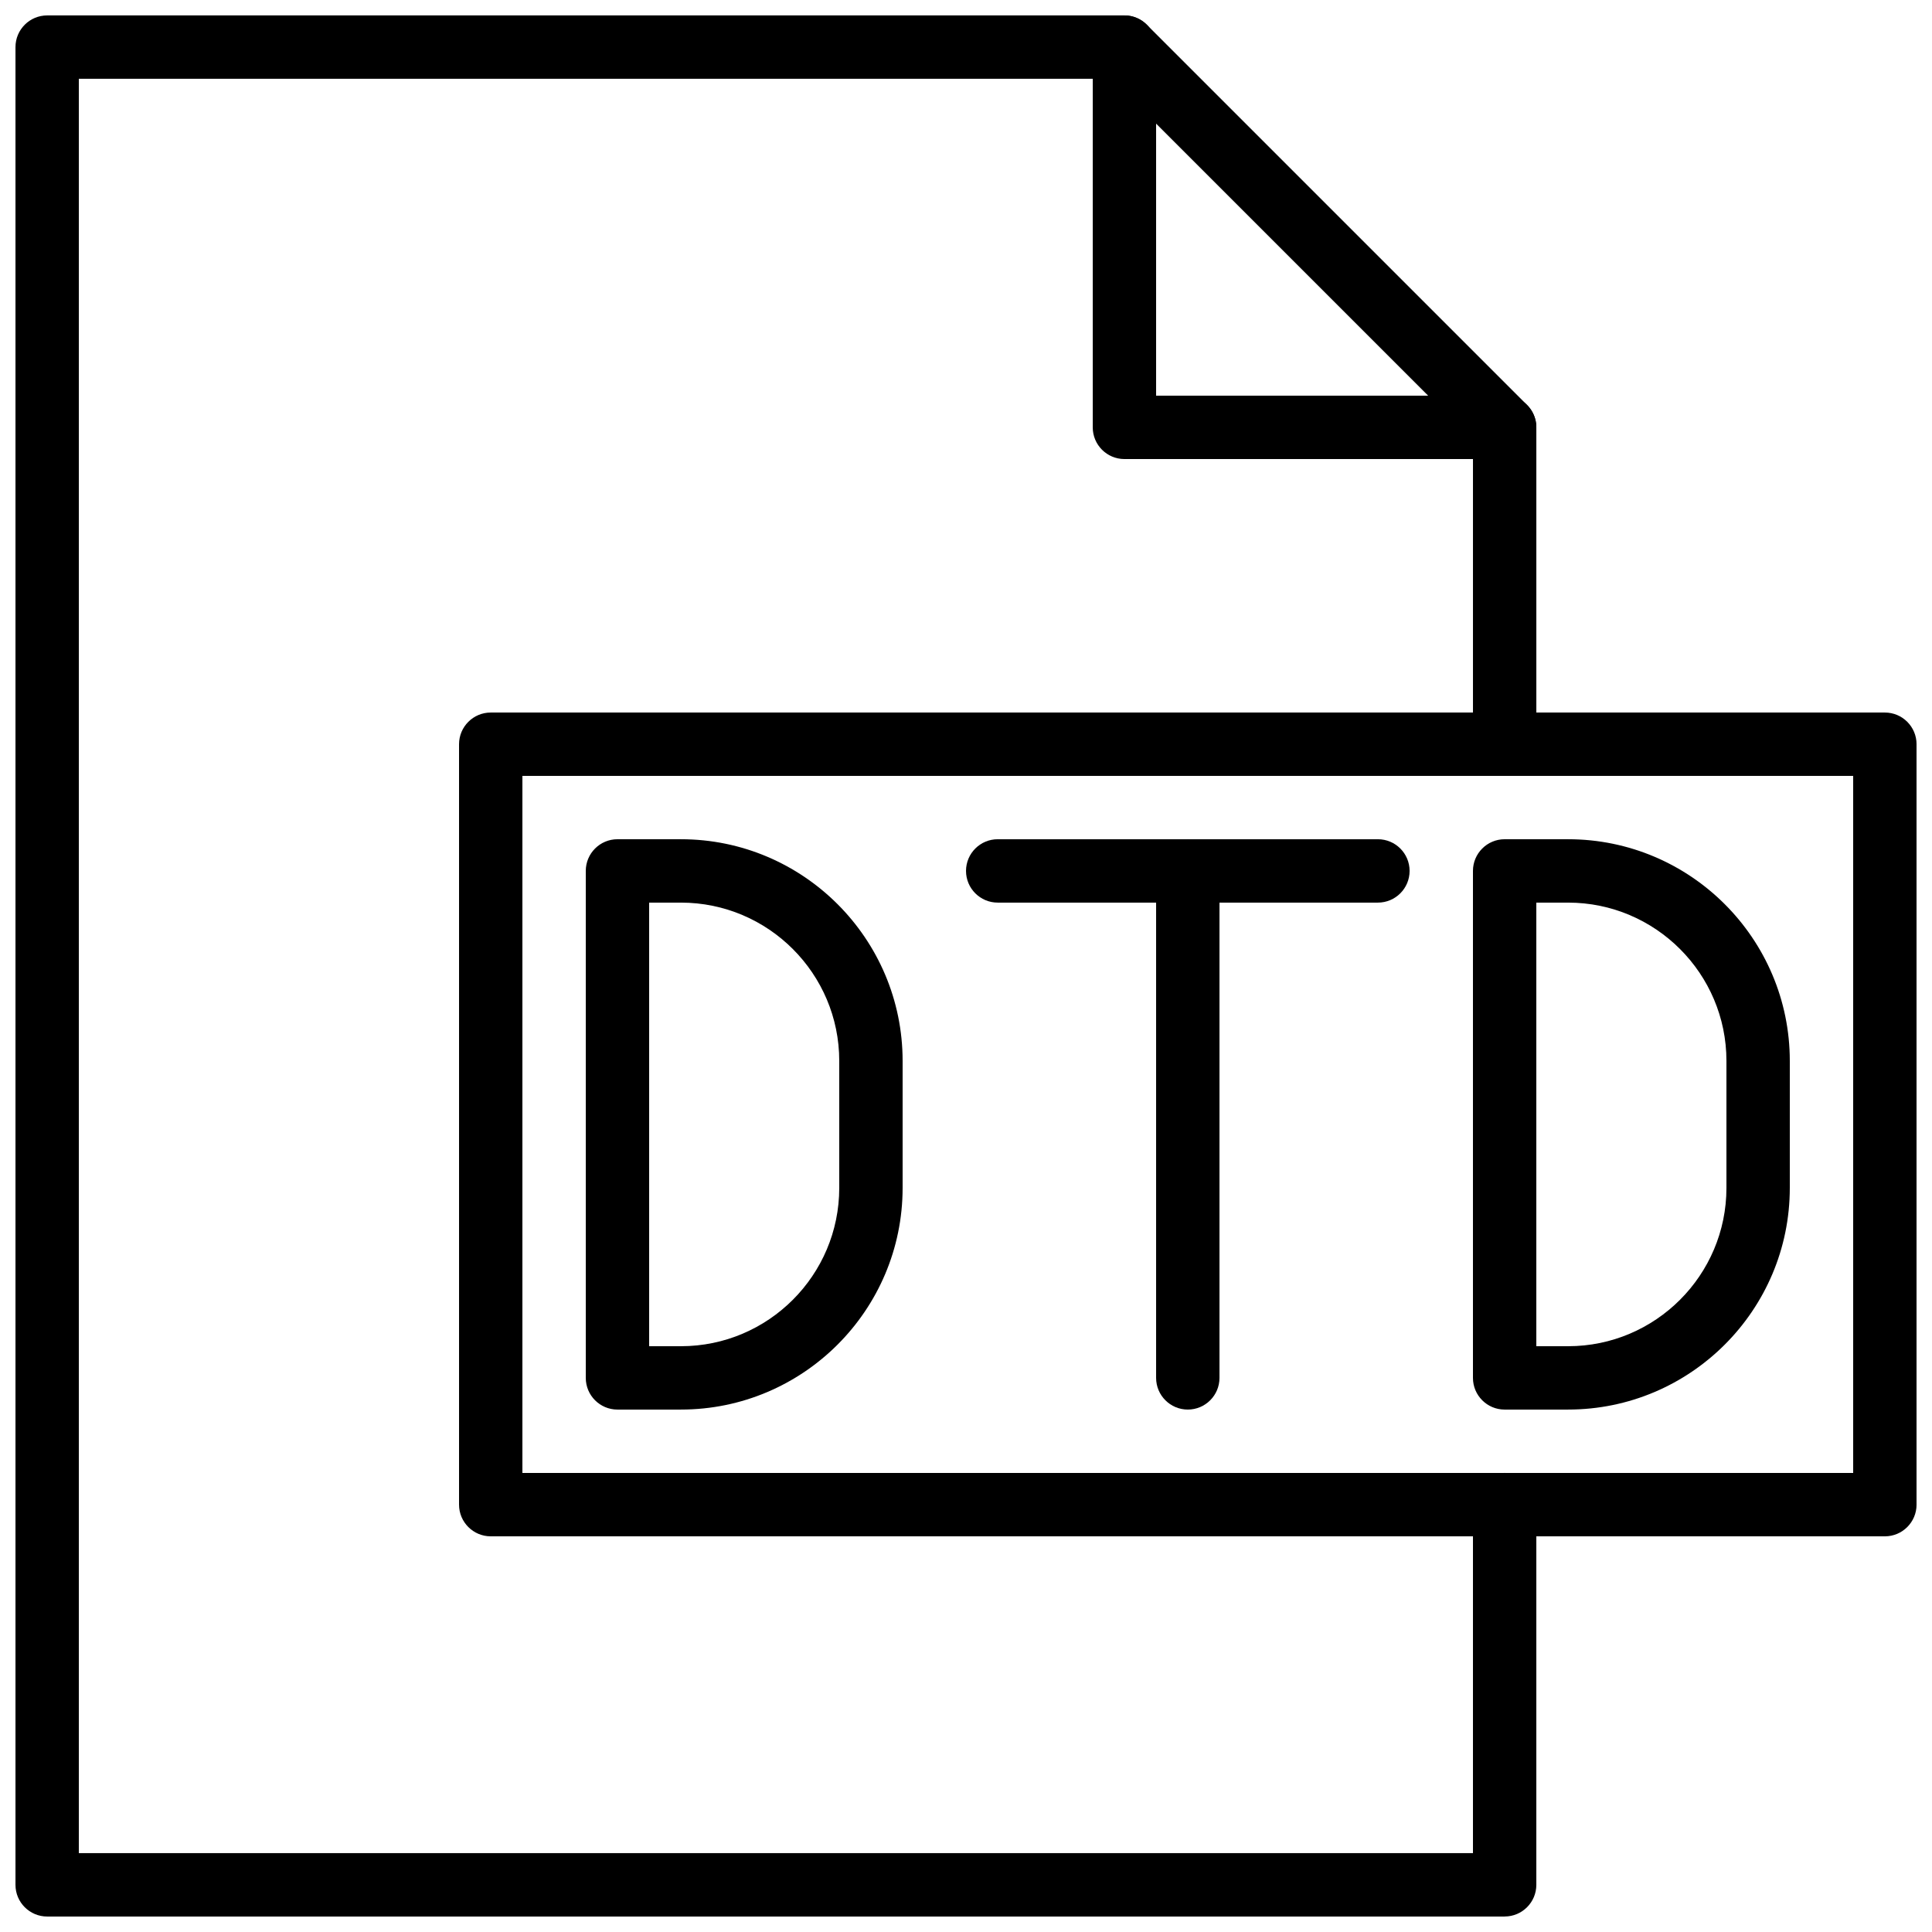
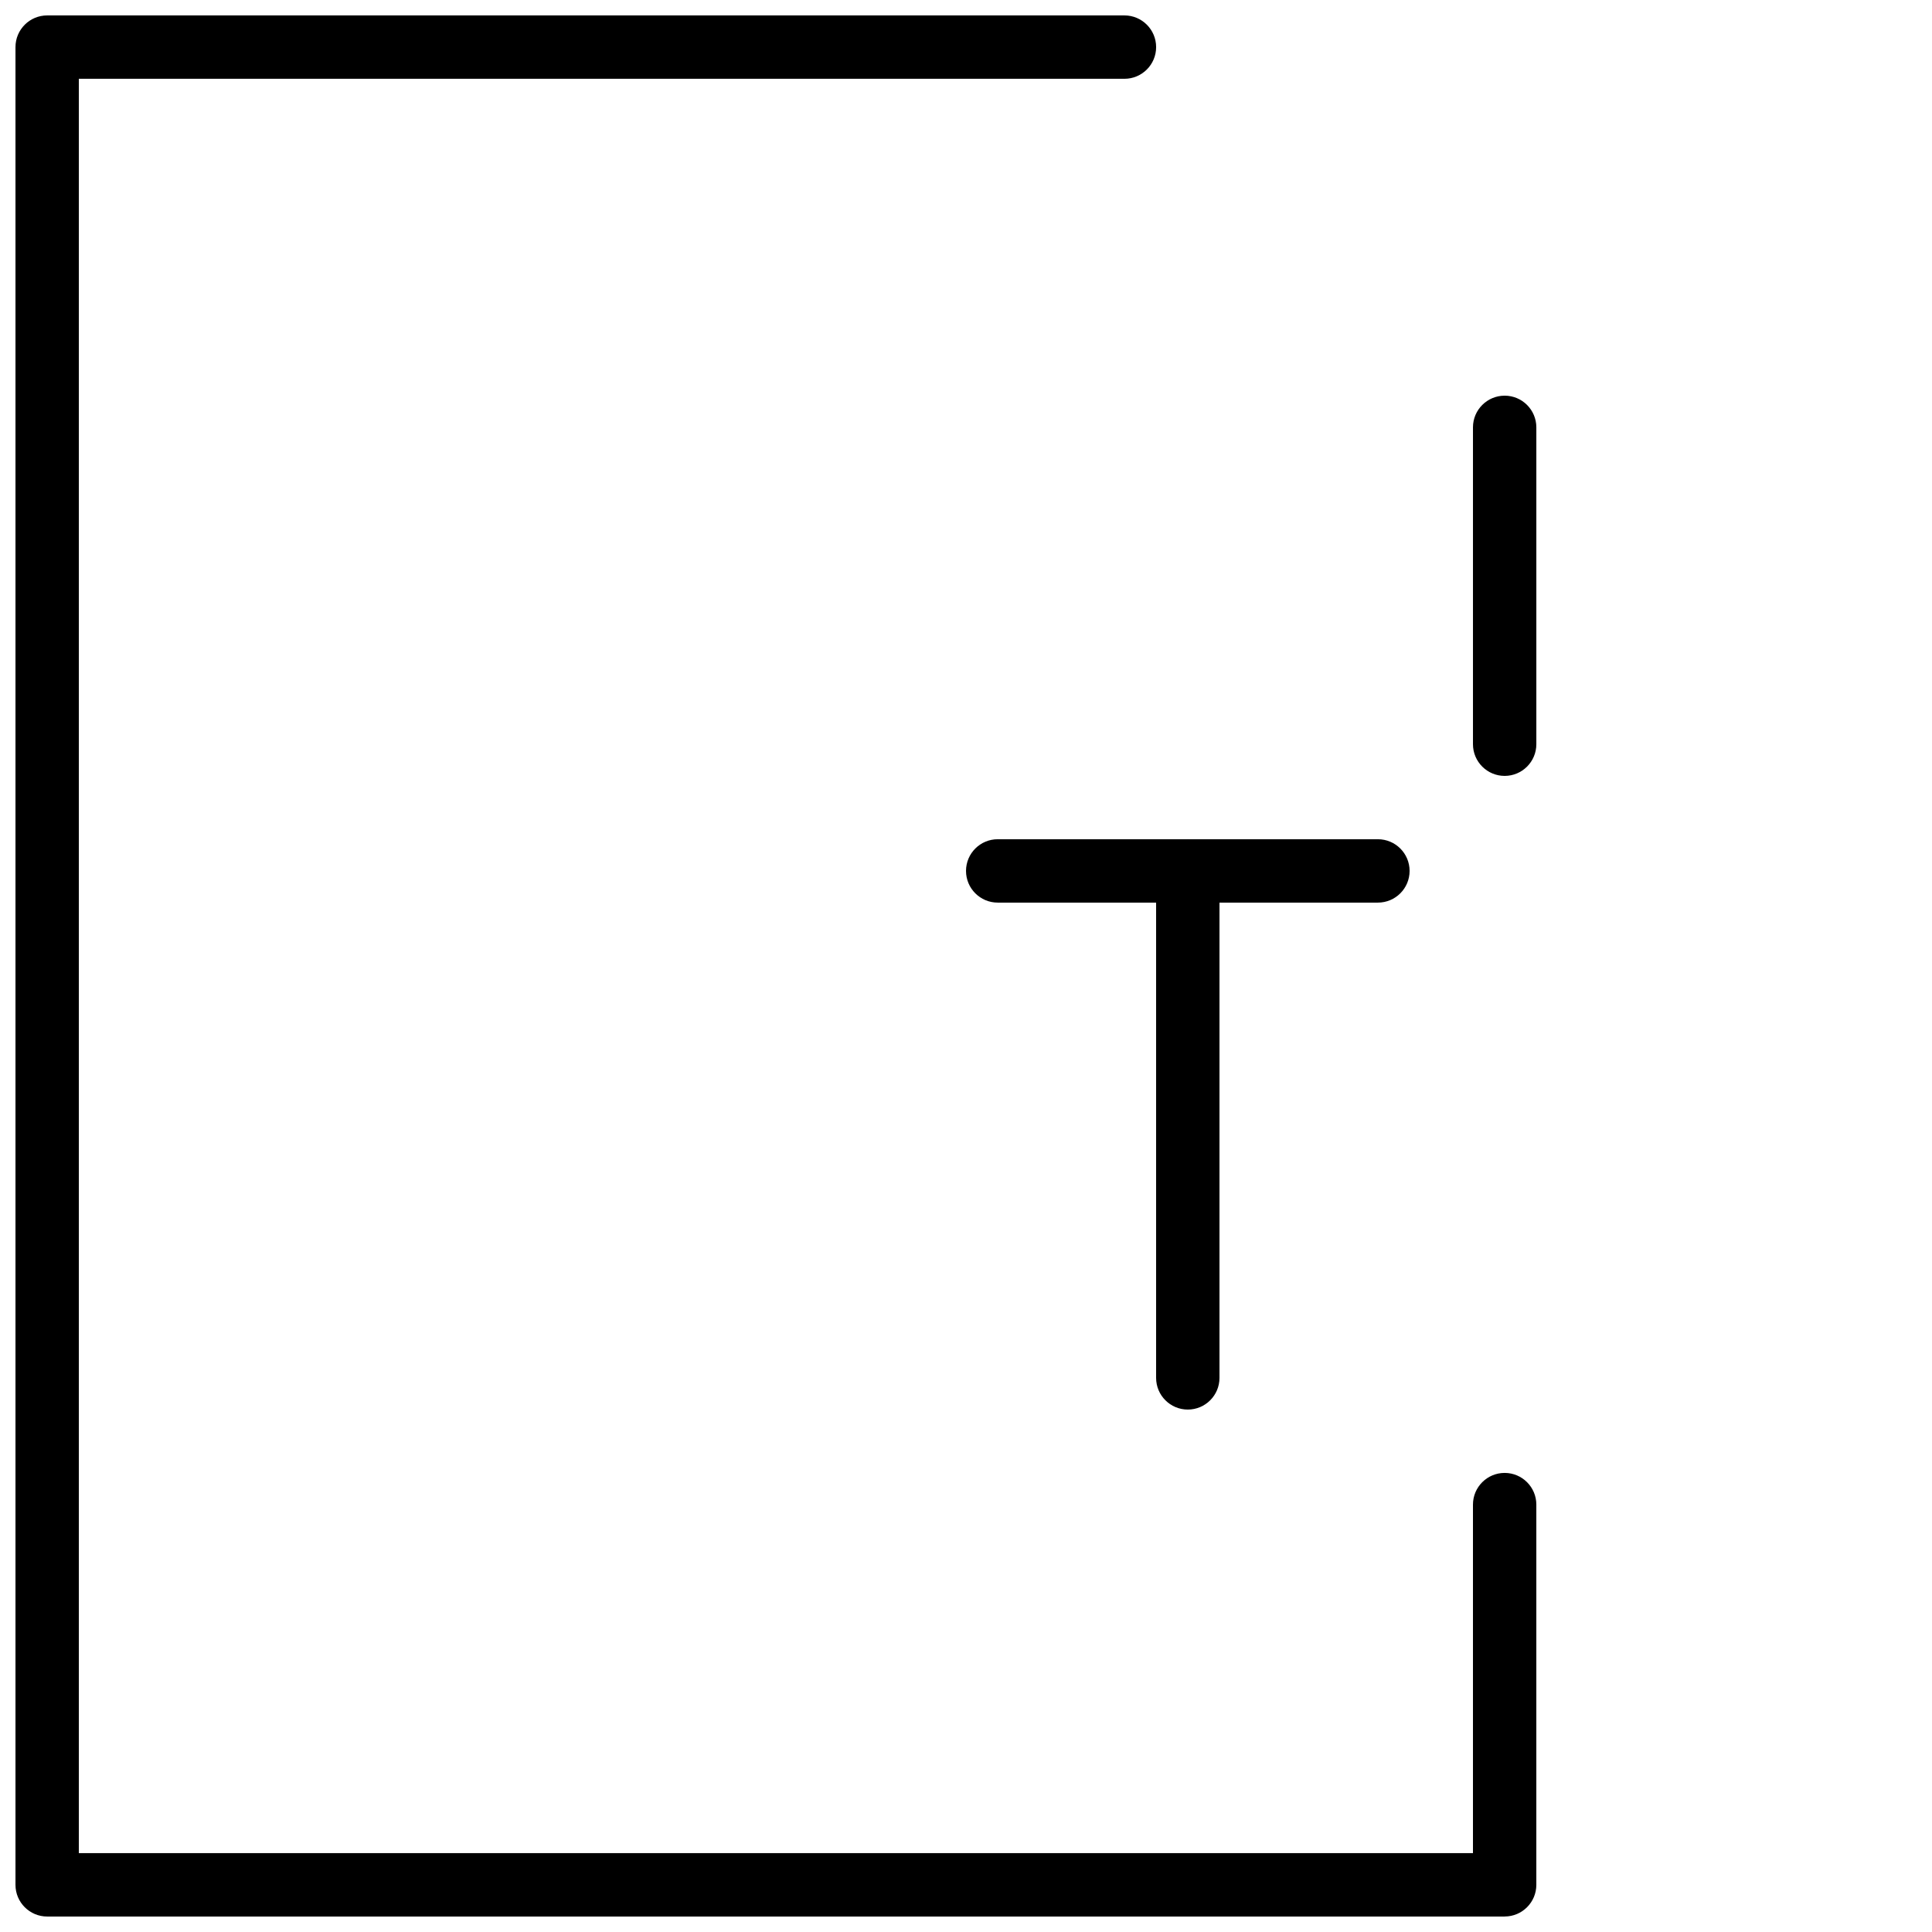
<svg xmlns="http://www.w3.org/2000/svg" width="800px" height="800px" version="1.1" viewBox="144 144 512 512">
  <defs>
    <clipPath id="c">
      <path d="m433 148.09h119v117.91h-119z" />
    </clipPath>
    <clipPath id="b">
      <path d="m265 332h386.9v220h-386.9z" />
    </clipPath>
    <clipPath id="a">
      <path d="m148.09 148.09h403.91v503.81h-403.91z" />
    </clipPath>
  </defs>
  <g clip-path="url(#c)">
-     <path d="m450.38 248.86h72.094l-72.094-72.094zm92.367 16.793h-100.76c-4.637 0-8.398-3.762-8.398-8.395v-100.76c0-3.394 2.047-6.457 5.18-7.762 3.141-1.309 6.754-0.586 9.152 1.824l100.76 100.76c2.402 2.402 3.125 6.012 1.824 9.152-1.301 3.133-4.367 5.18-7.758 5.18z" fill-rule="evenodd" />
-   </g>
+     </g>
  <g clip-path="url(#b)">
-     <path d="m282.44 534.35h352.67v-184.73h-352.67zm361.07 16.793h-369.46c-4.637 0-8.398-3.762-8.398-8.395v-201.52c0-4.637 3.762-8.398 8.398-8.398h369.46c4.633 0 8.395 3.762 8.395 8.398v201.52c0 4.633-3.762 8.395-8.395 8.395z" fill-rule="evenodd" />
-   </g>
+     </g>
  <g clip-path="url(#a)">
    <path d="m542.75 651.9h-386.25c-4.637 0-8.398-3.762-8.398-8.395v-487.02c0-4.637 3.762-8.398 8.398-8.398h285.49c4.633 0 8.395 3.762 8.395 8.398 0 4.633-3.762 8.395-8.395 8.395h-277.1v470.22h369.46v-92.363c0-4.637 3.762-8.398 8.398-8.398 4.633 0 8.395 3.762 8.395 8.398v100.76c0 4.633-3.762 8.395-8.395 8.395" fill-rule="evenodd" />
  </g>
  <path d="m542.75 349.62c-4.637 0-8.398-3.762-8.398-8.395v-83.969c0-4.637 3.762-8.398 8.398-8.398 4.633 0 8.395 3.762 8.395 8.398v83.969c0 4.633-3.762 8.395-8.395 8.395" fill-rule="evenodd" />
  <path d="m509.16 383.2h-100.76c-4.633 0-8.395-3.762-8.395-8.395 0-4.637 3.762-8.398 8.395-8.398h100.76c4.637 0 8.398 3.762 8.398 8.398 0 4.633-3.762 8.395-8.398 8.395" fill-rule="evenodd" />
  <path d="m458.78 517.55c-4.637 0-8.398-3.762-8.398-8.398v-134.35c0-4.637 3.762-8.398 8.398-8.398 4.633 0 8.395 3.762 8.395 8.398v134.35c0 4.637-3.762 8.398-8.395 8.398" fill-rule="evenodd" />
-   <path d="m316.03 500.76h8.43c23.133 0 41.949-18.82 41.949-41.953v-33.652c0-23.133-18.816-41.953-41.949-41.953h-8.43zm8.43 16.793h-16.828c-4.633 0-8.395-3.762-8.395-8.398v-134.35c0-4.637 3.762-8.398 8.395-8.398h16.828c32.395 0 58.742 26.352 58.742 58.746v33.652c0 32.395-26.348 58.746-58.742 58.746z" fill-rule="evenodd" />
-   <path d="m551.14 500.76h8.43c23.133 0 41.953-18.82 41.953-41.953v-33.652c0-23.133-18.82-41.953-41.953-41.953h-8.43zm8.43 16.793h-16.824c-4.637 0-8.398-3.762-8.398-8.398v-134.35c0-4.637 3.762-8.398 8.398-8.398h16.824c32.395 0 58.746 26.352 58.746 58.746v33.652c0 32.395-26.352 58.746-58.746 58.746z" fill-rule="evenodd" />
</svg>